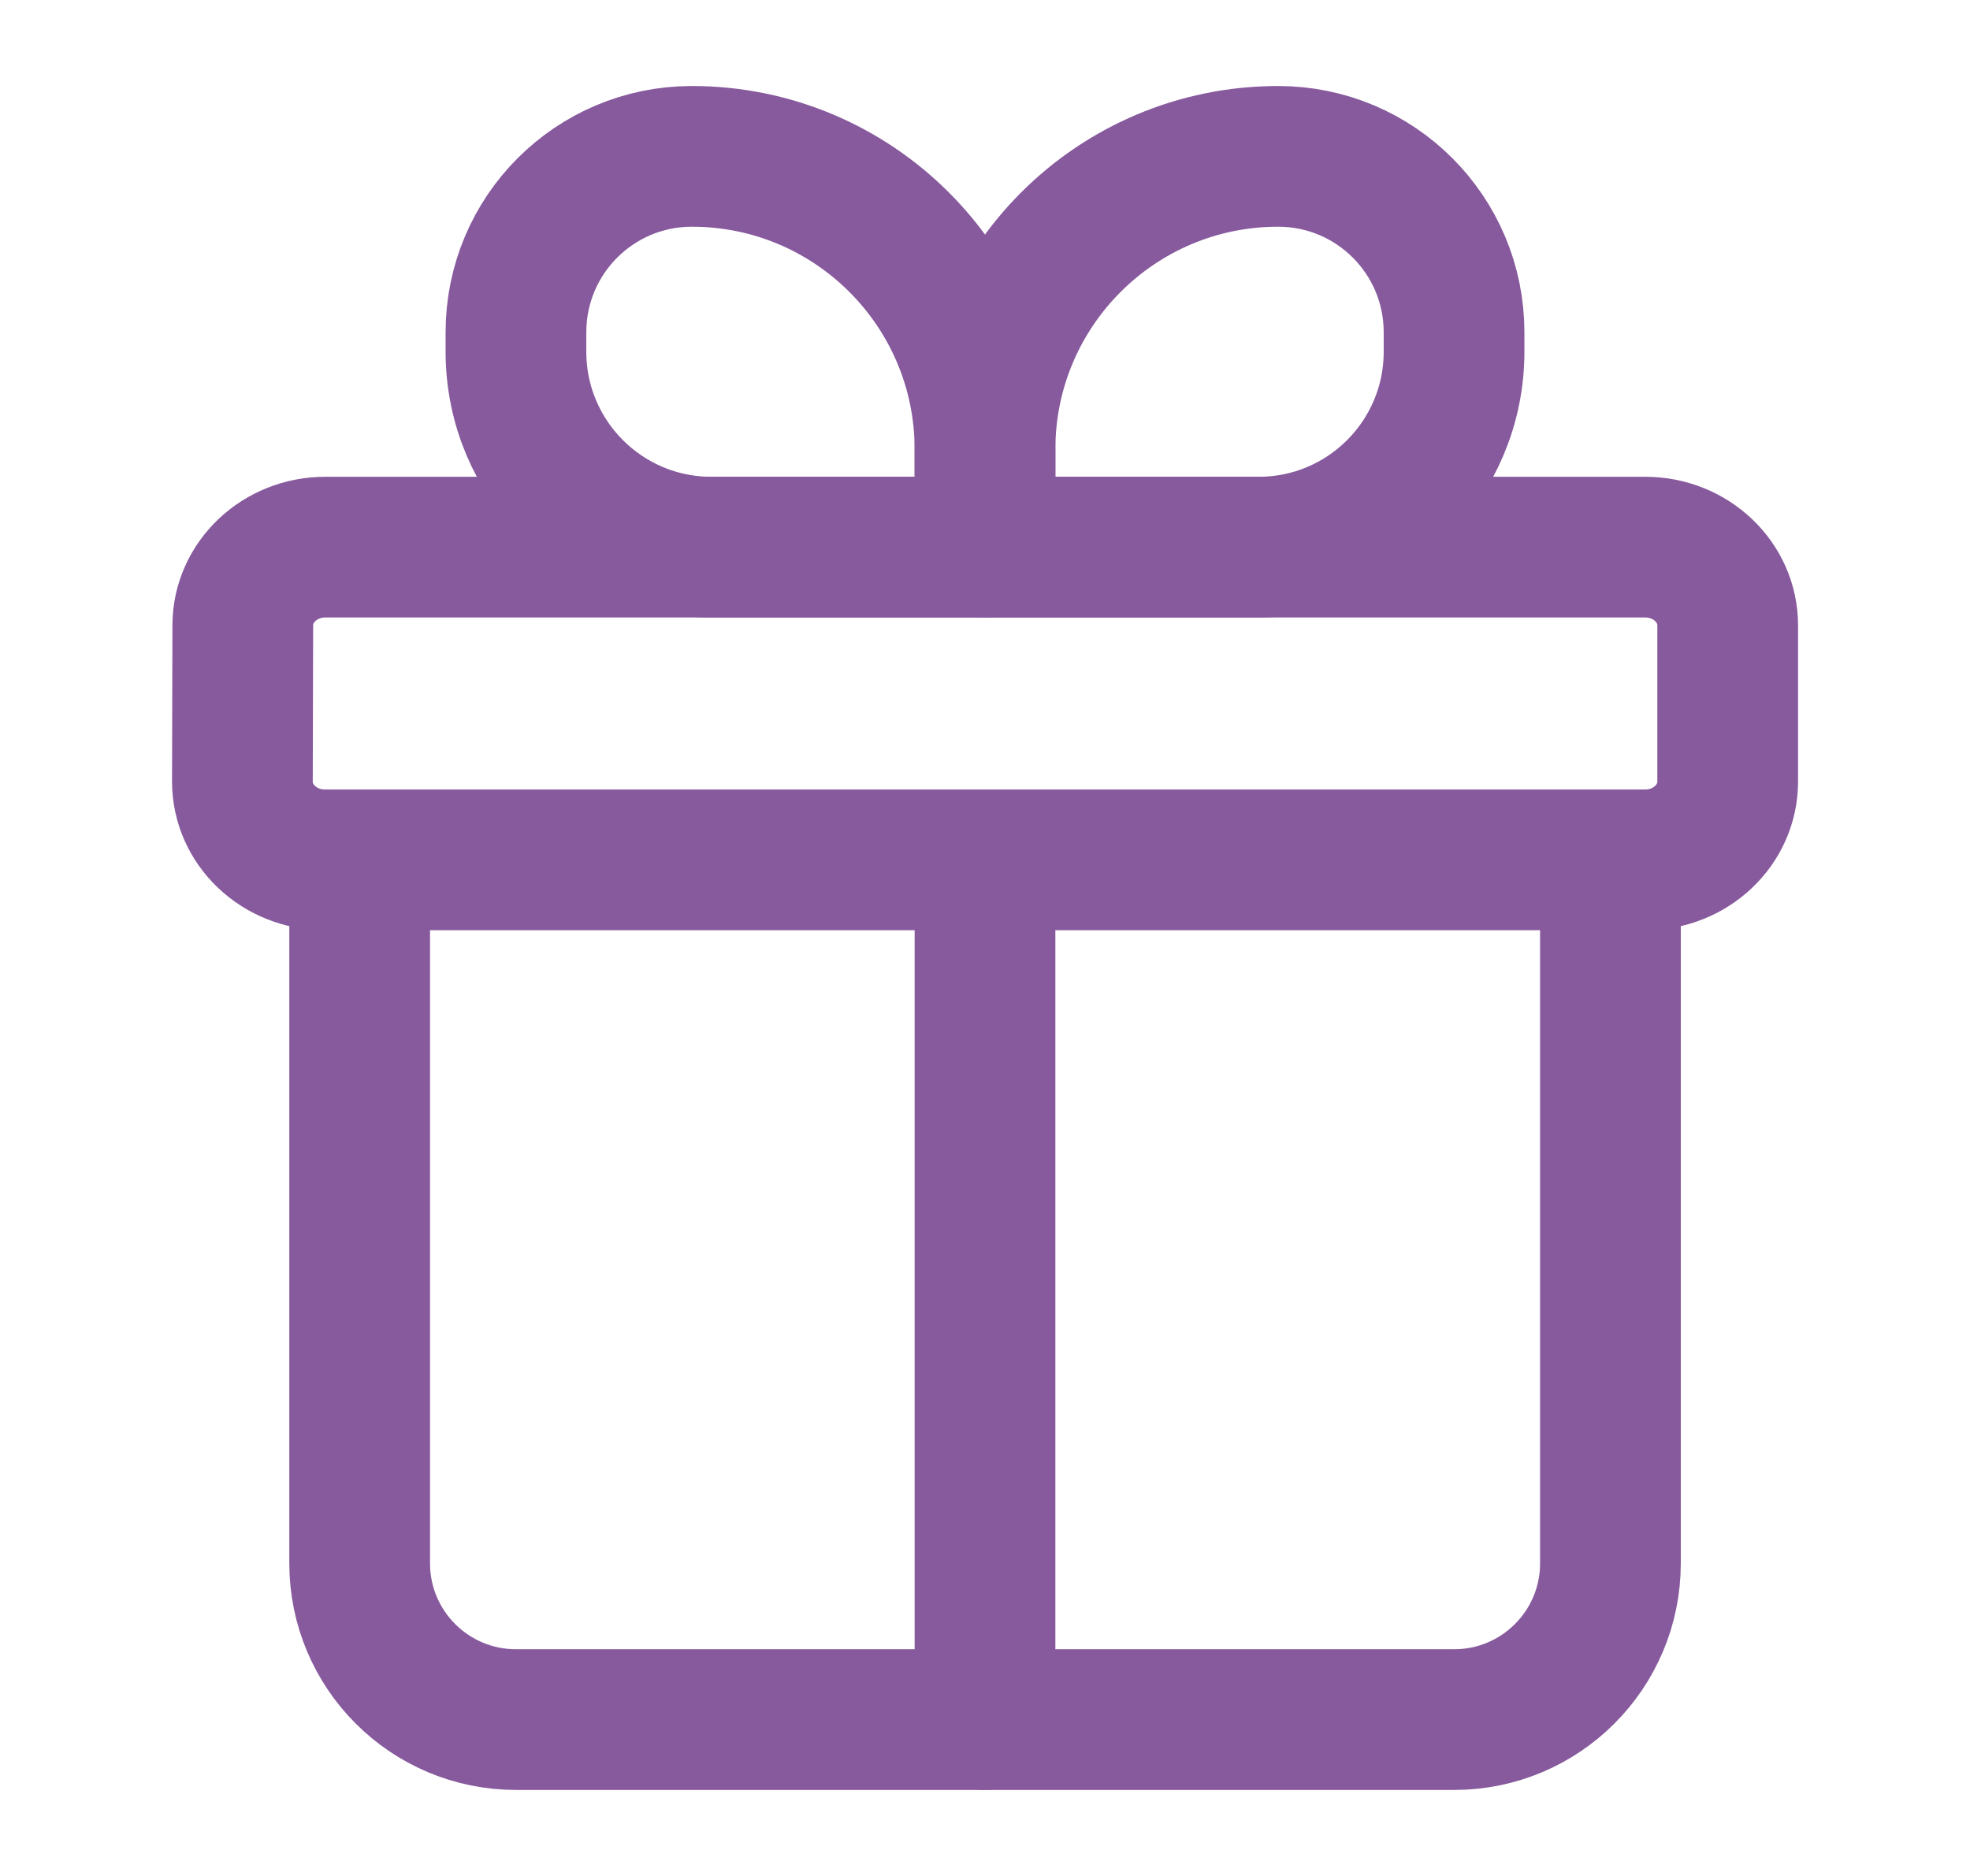
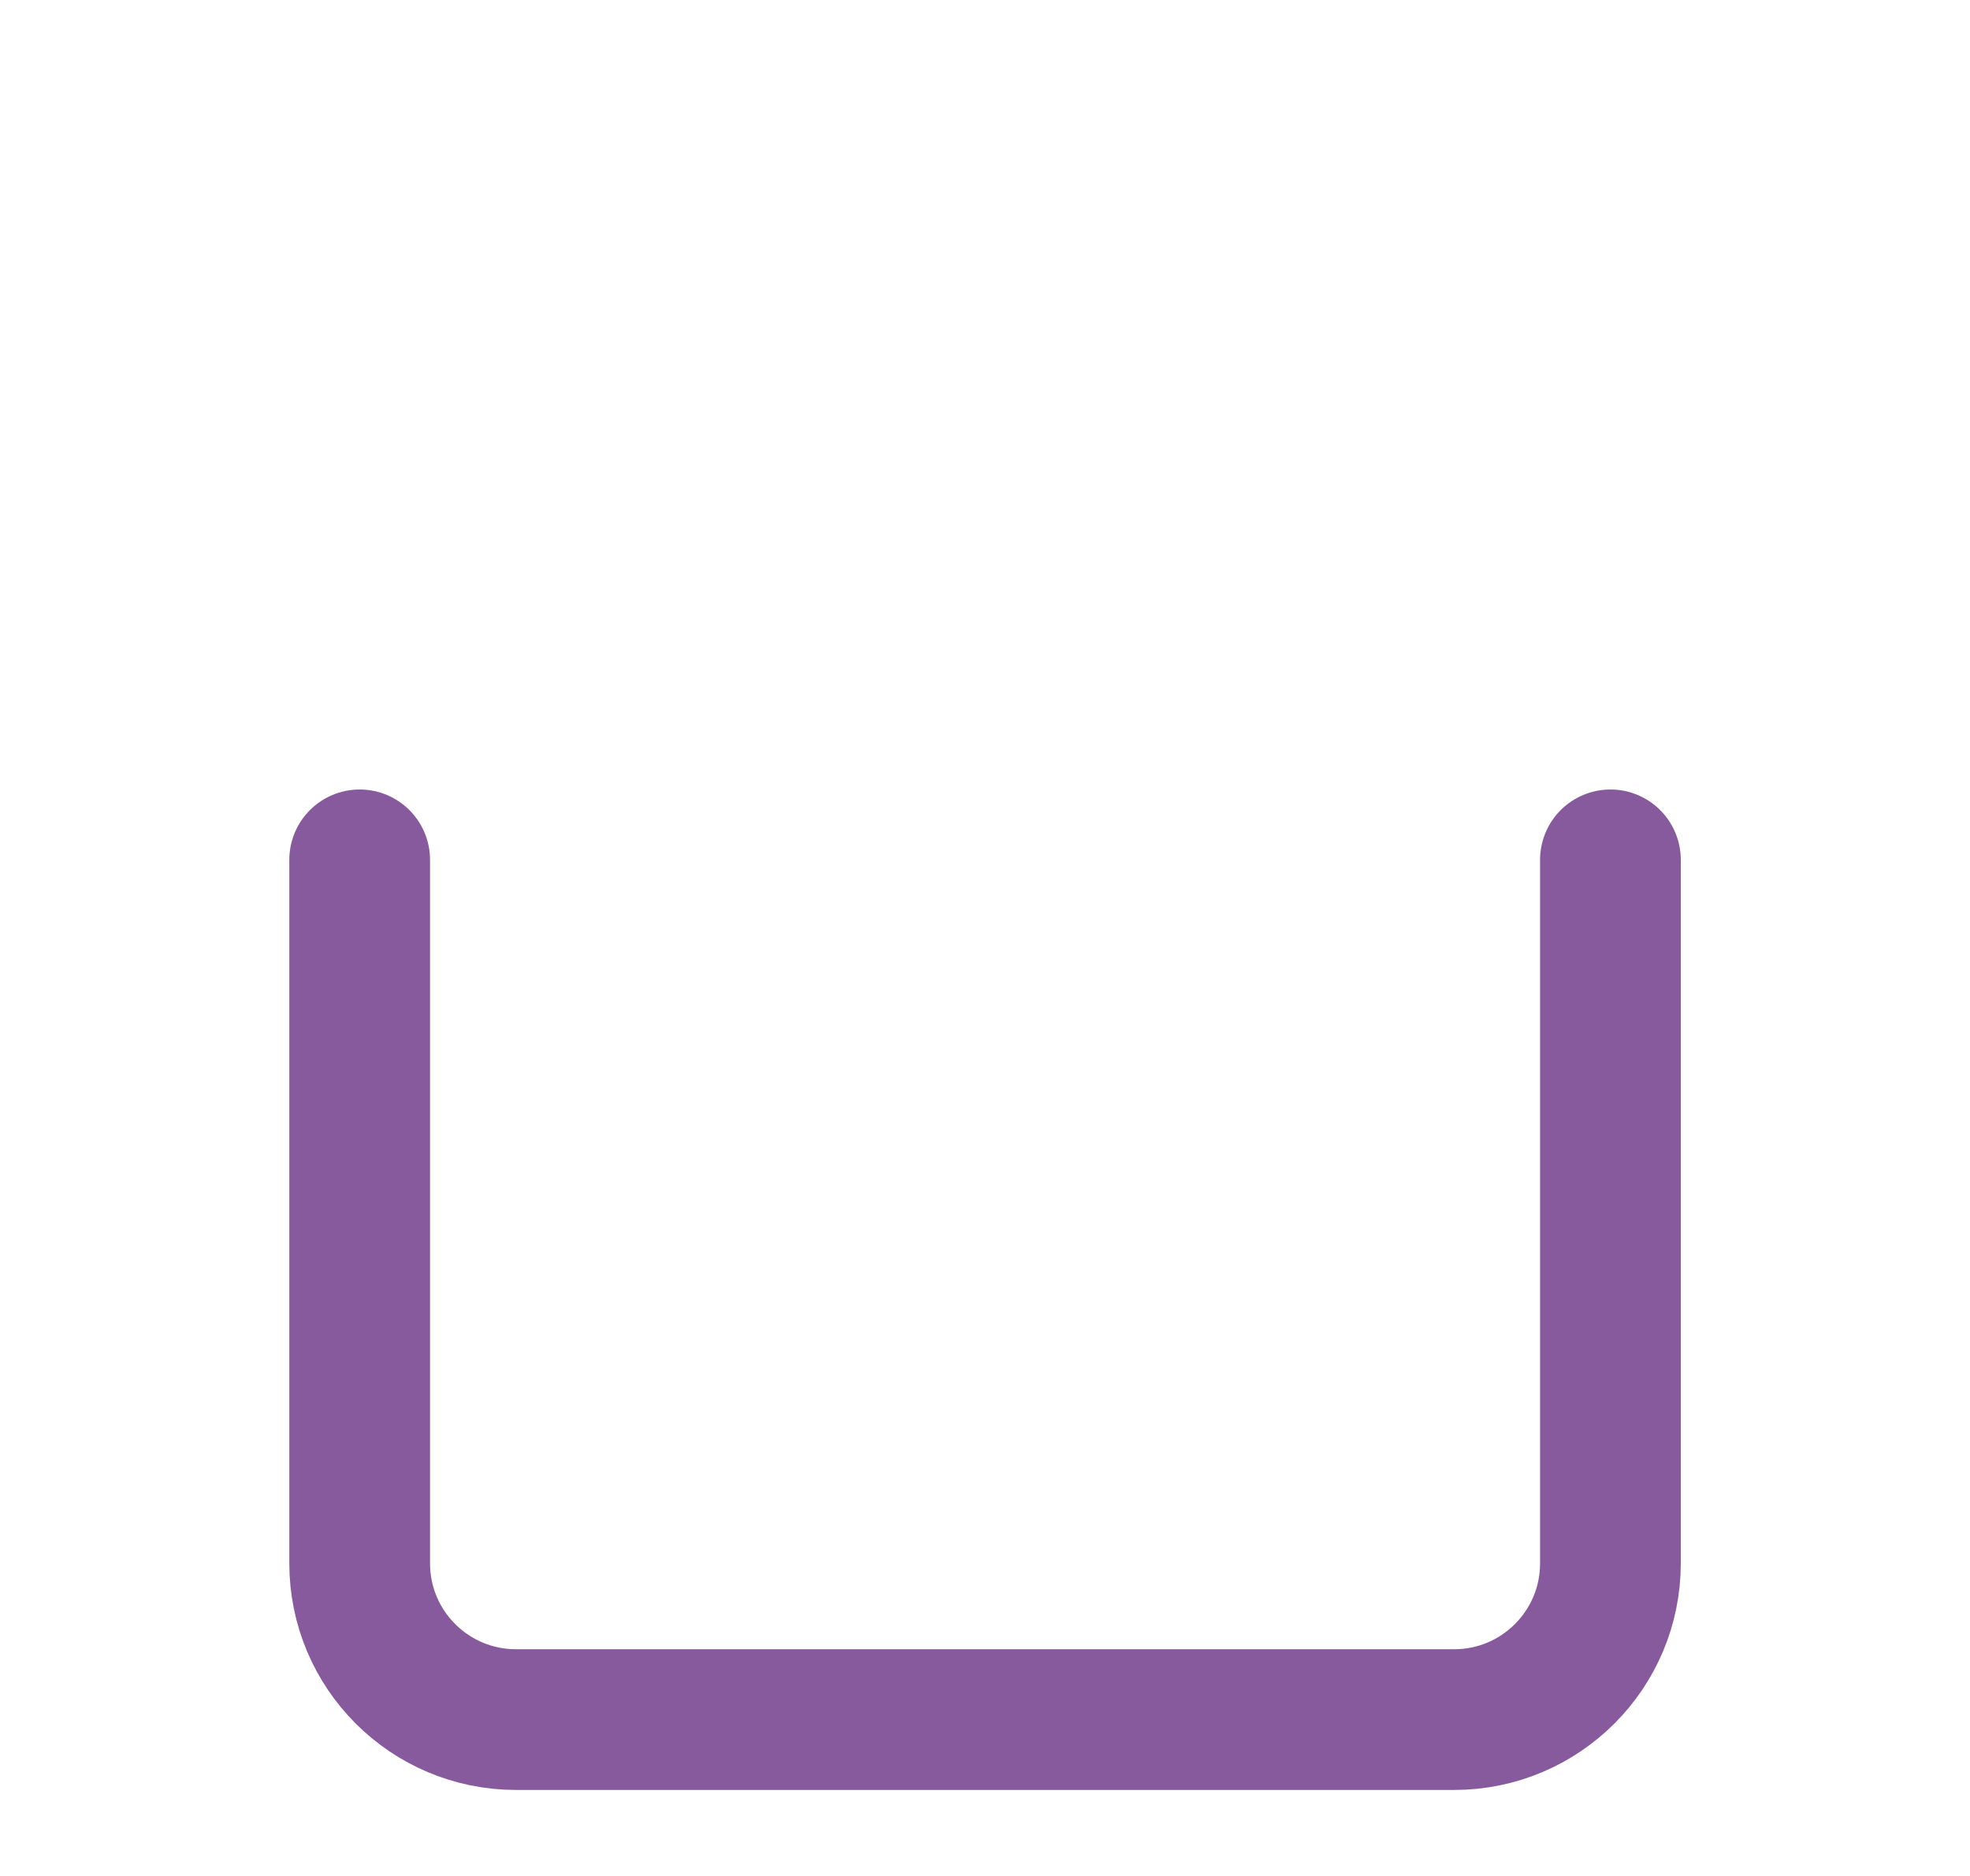
<svg xmlns="http://www.w3.org/2000/svg" width="21" height="20" viewBox="0 0 21 20" fill="none">
  <path d="M3.834 9.167V16.667C3.834 17.587 4.58 18.333 5.501 18.333H15.501C16.421 18.333 17.167 17.587 17.167 16.667V9.167" stroke="#87599D" stroke-width="1.5" stroke-linecap="round" stroke-linejoin="round" />
-   <path d="M10.5 4.792V5.833H7.583C6.433 5.833 5.5 4.901 5.5 3.75V3.542C5.5 2.506 6.339 1.667 7.375 1.667C9.101 1.667 10.5 3.066 10.5 4.792Z" stroke="#87599D" stroke-width="1.5" stroke-linecap="round" stroke-linejoin="round" />
-   <path d="M10.5 4.792V5.833H13.417C14.567 5.833 15.5 4.901 15.5 3.75V3.542C15.5 2.506 14.661 1.667 13.625 1.667C11.899 1.667 10.5 3.066 10.5 4.792Z" stroke="#87599D" stroke-width="1.5" stroke-linecap="round" stroke-linejoin="round" />
-   <path d="M17.538 5.833H3.468C2.983 5.833 2.59 6.205 2.588 6.665L2.584 8.331C2.583 8.792 2.977 9.167 3.464 9.167H17.538C18.023 9.167 18.417 8.794 18.417 8.333V6.667C18.417 6.206 18.023 5.833 17.538 5.833Z" stroke="#87599D" stroke-width="1.5" stroke-linejoin="round" />
-   <path d="M10.5 9.167V18.333" stroke="#87599D" stroke-width="1.5" stroke-linecap="round" stroke-linejoin="round" />
</svg>